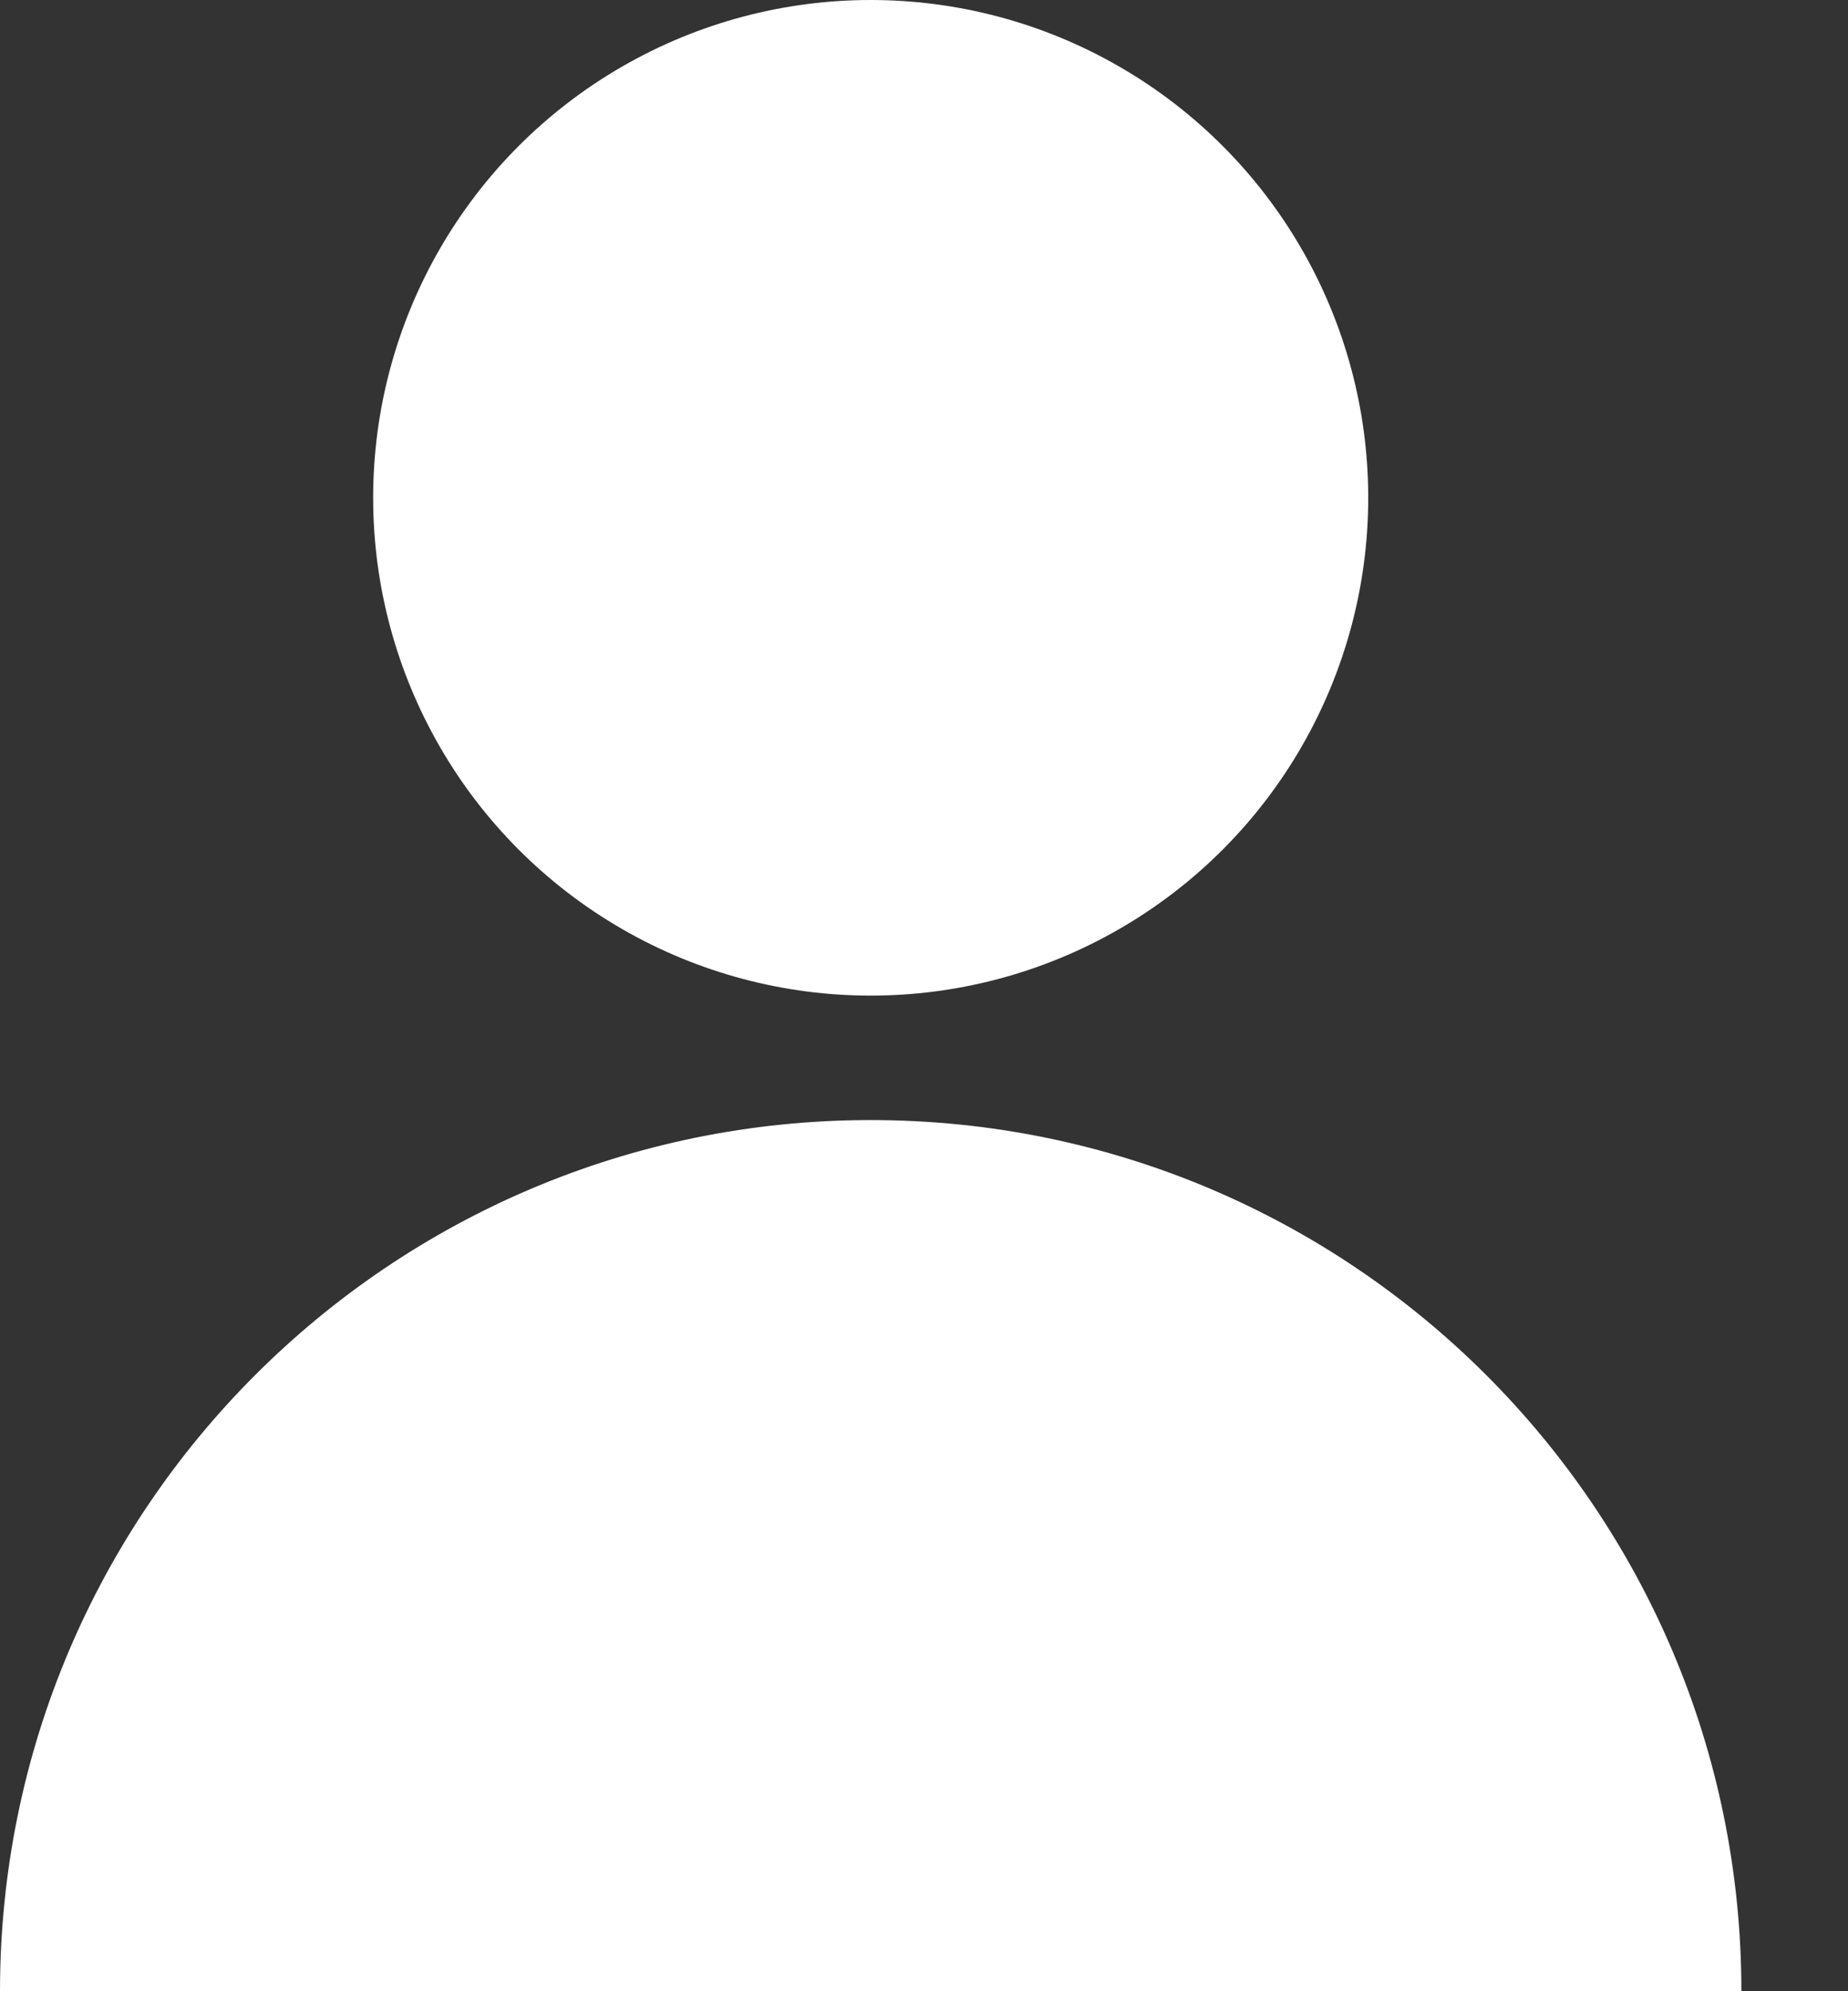
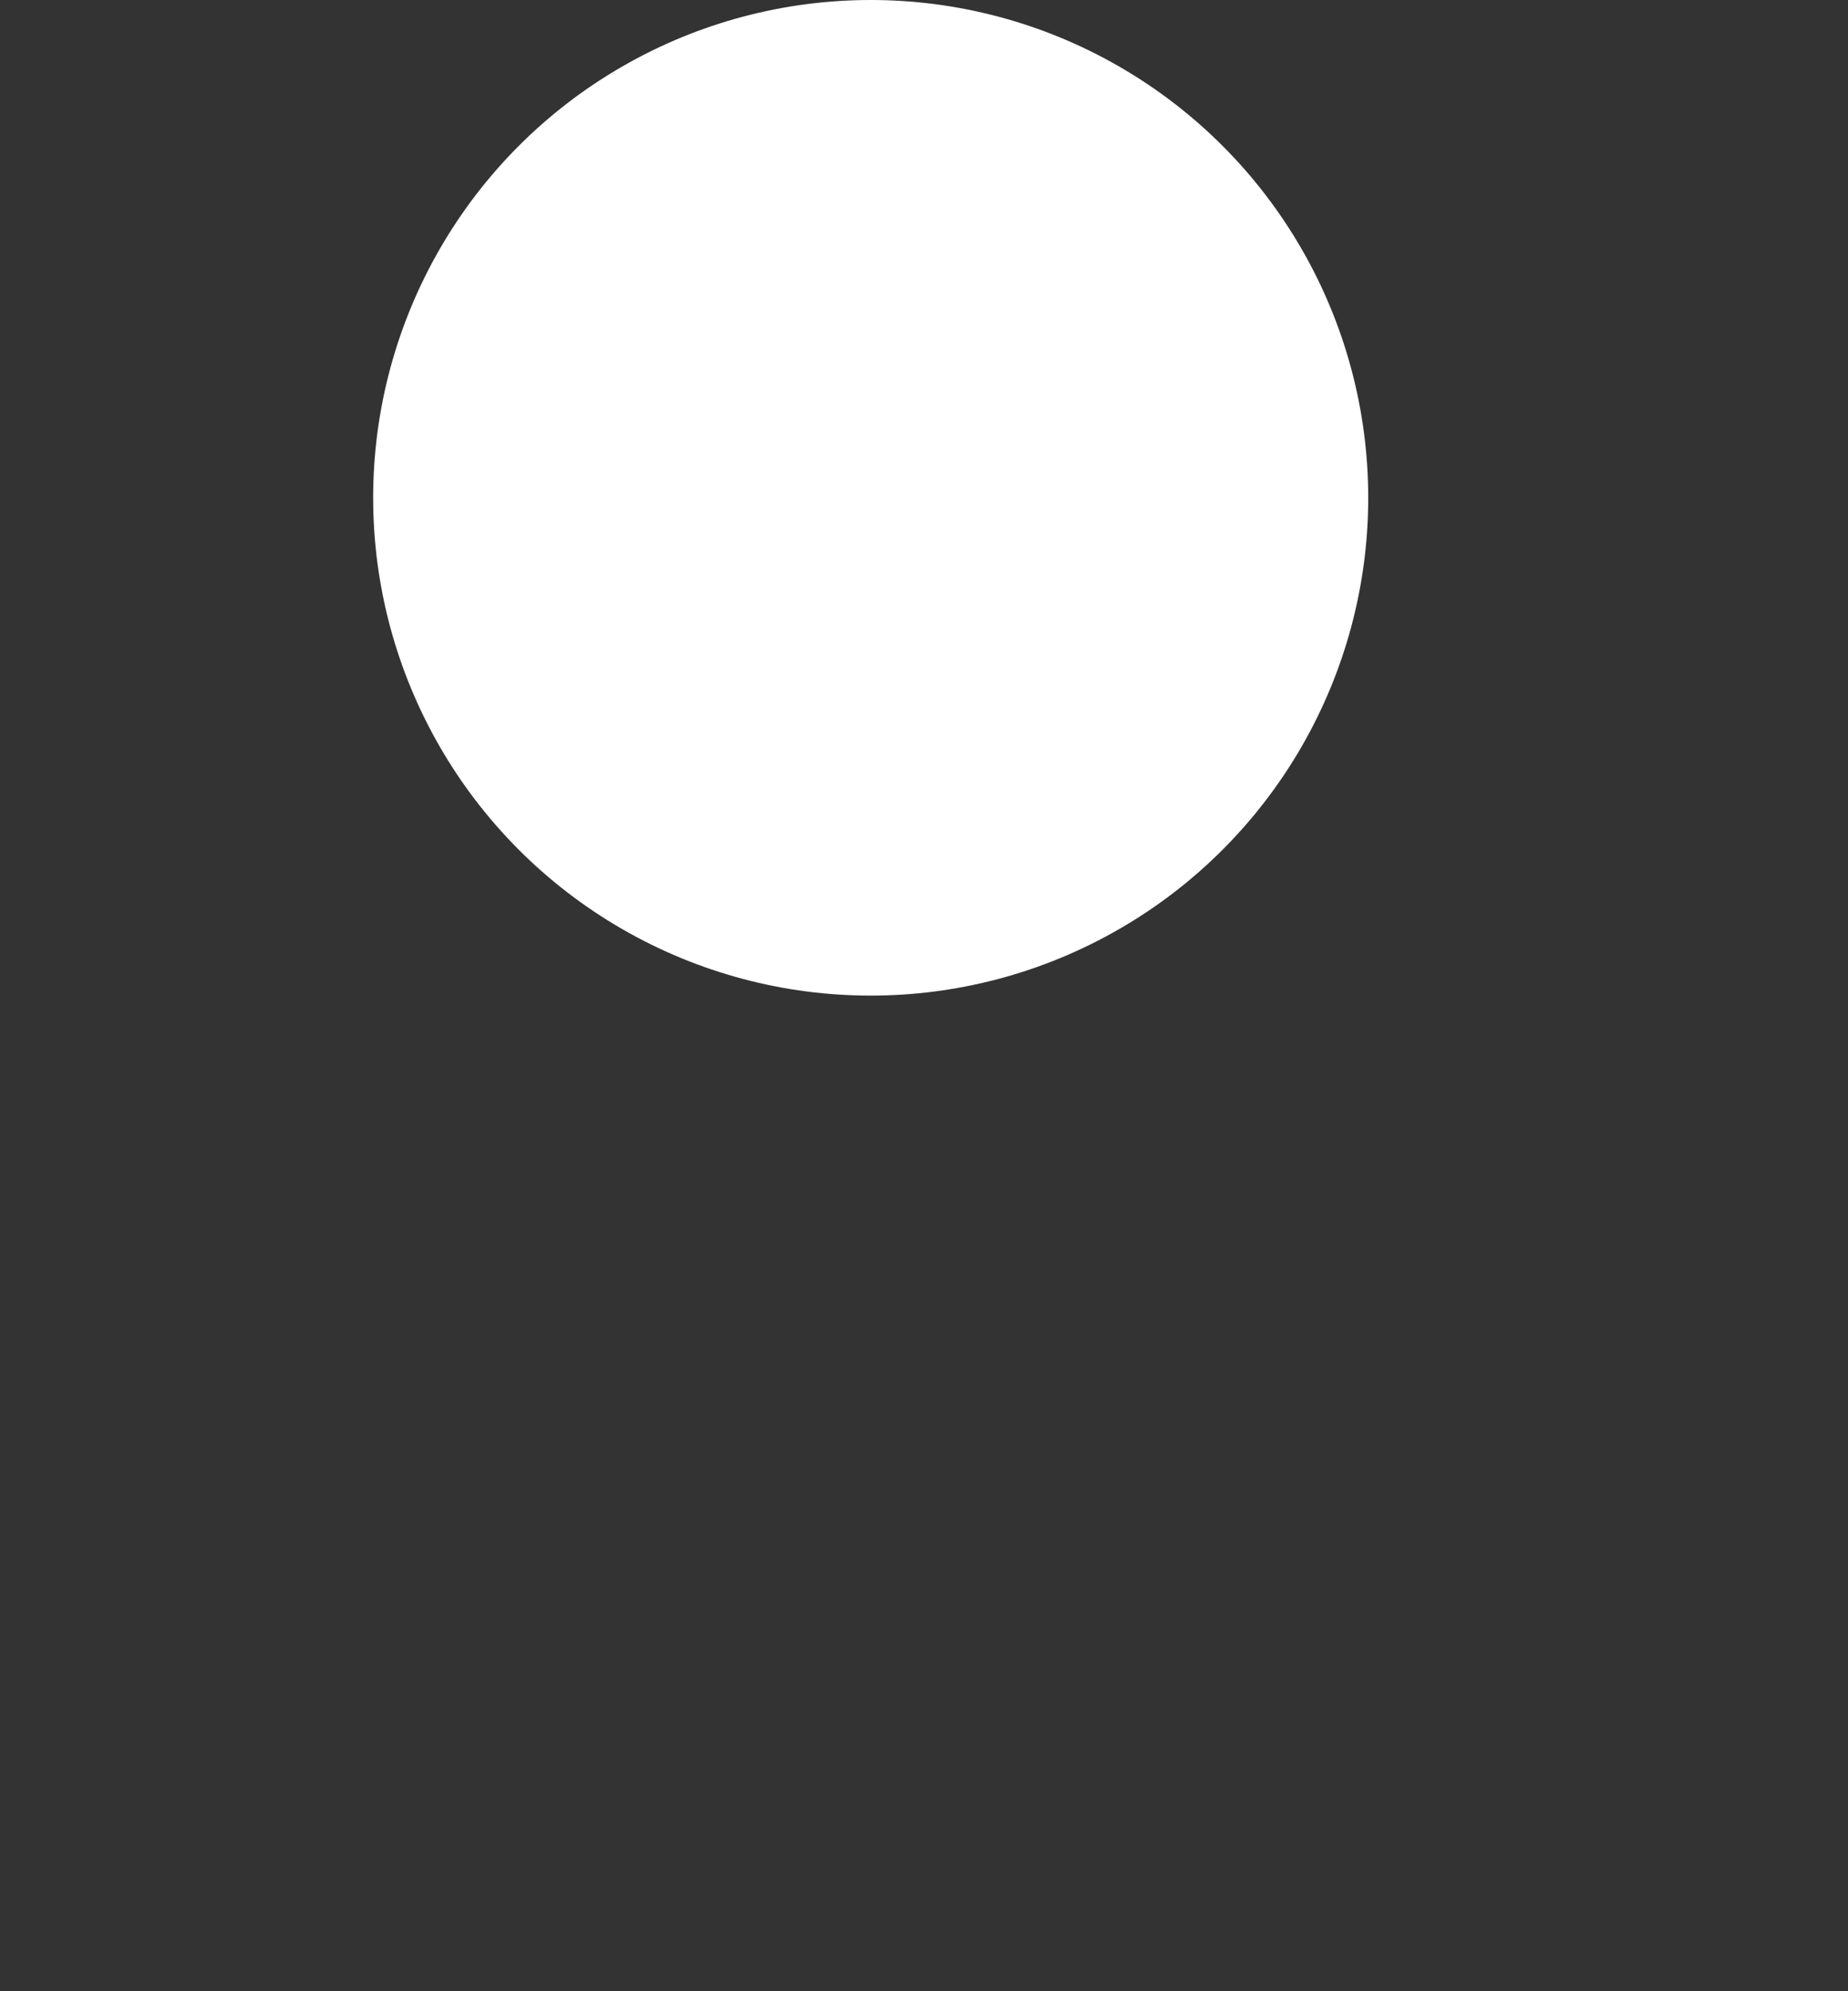
<svg xmlns="http://www.w3.org/2000/svg" width="13" height="14" viewBox="0 0 13 14" fill="none">
  <rect x="0" y="0" width="13" height="14" fill="#333333" stroke="none" />
  <circle cx="6.125" cy="3.5" r="3.5" fill="white" />
-   <path d="M6.125 7.875C2.742 7.875 0 10.617 0 14H12.25C12.25 10.617 9.508 7.875 6.125 7.875Z" fill="white" />
</svg>